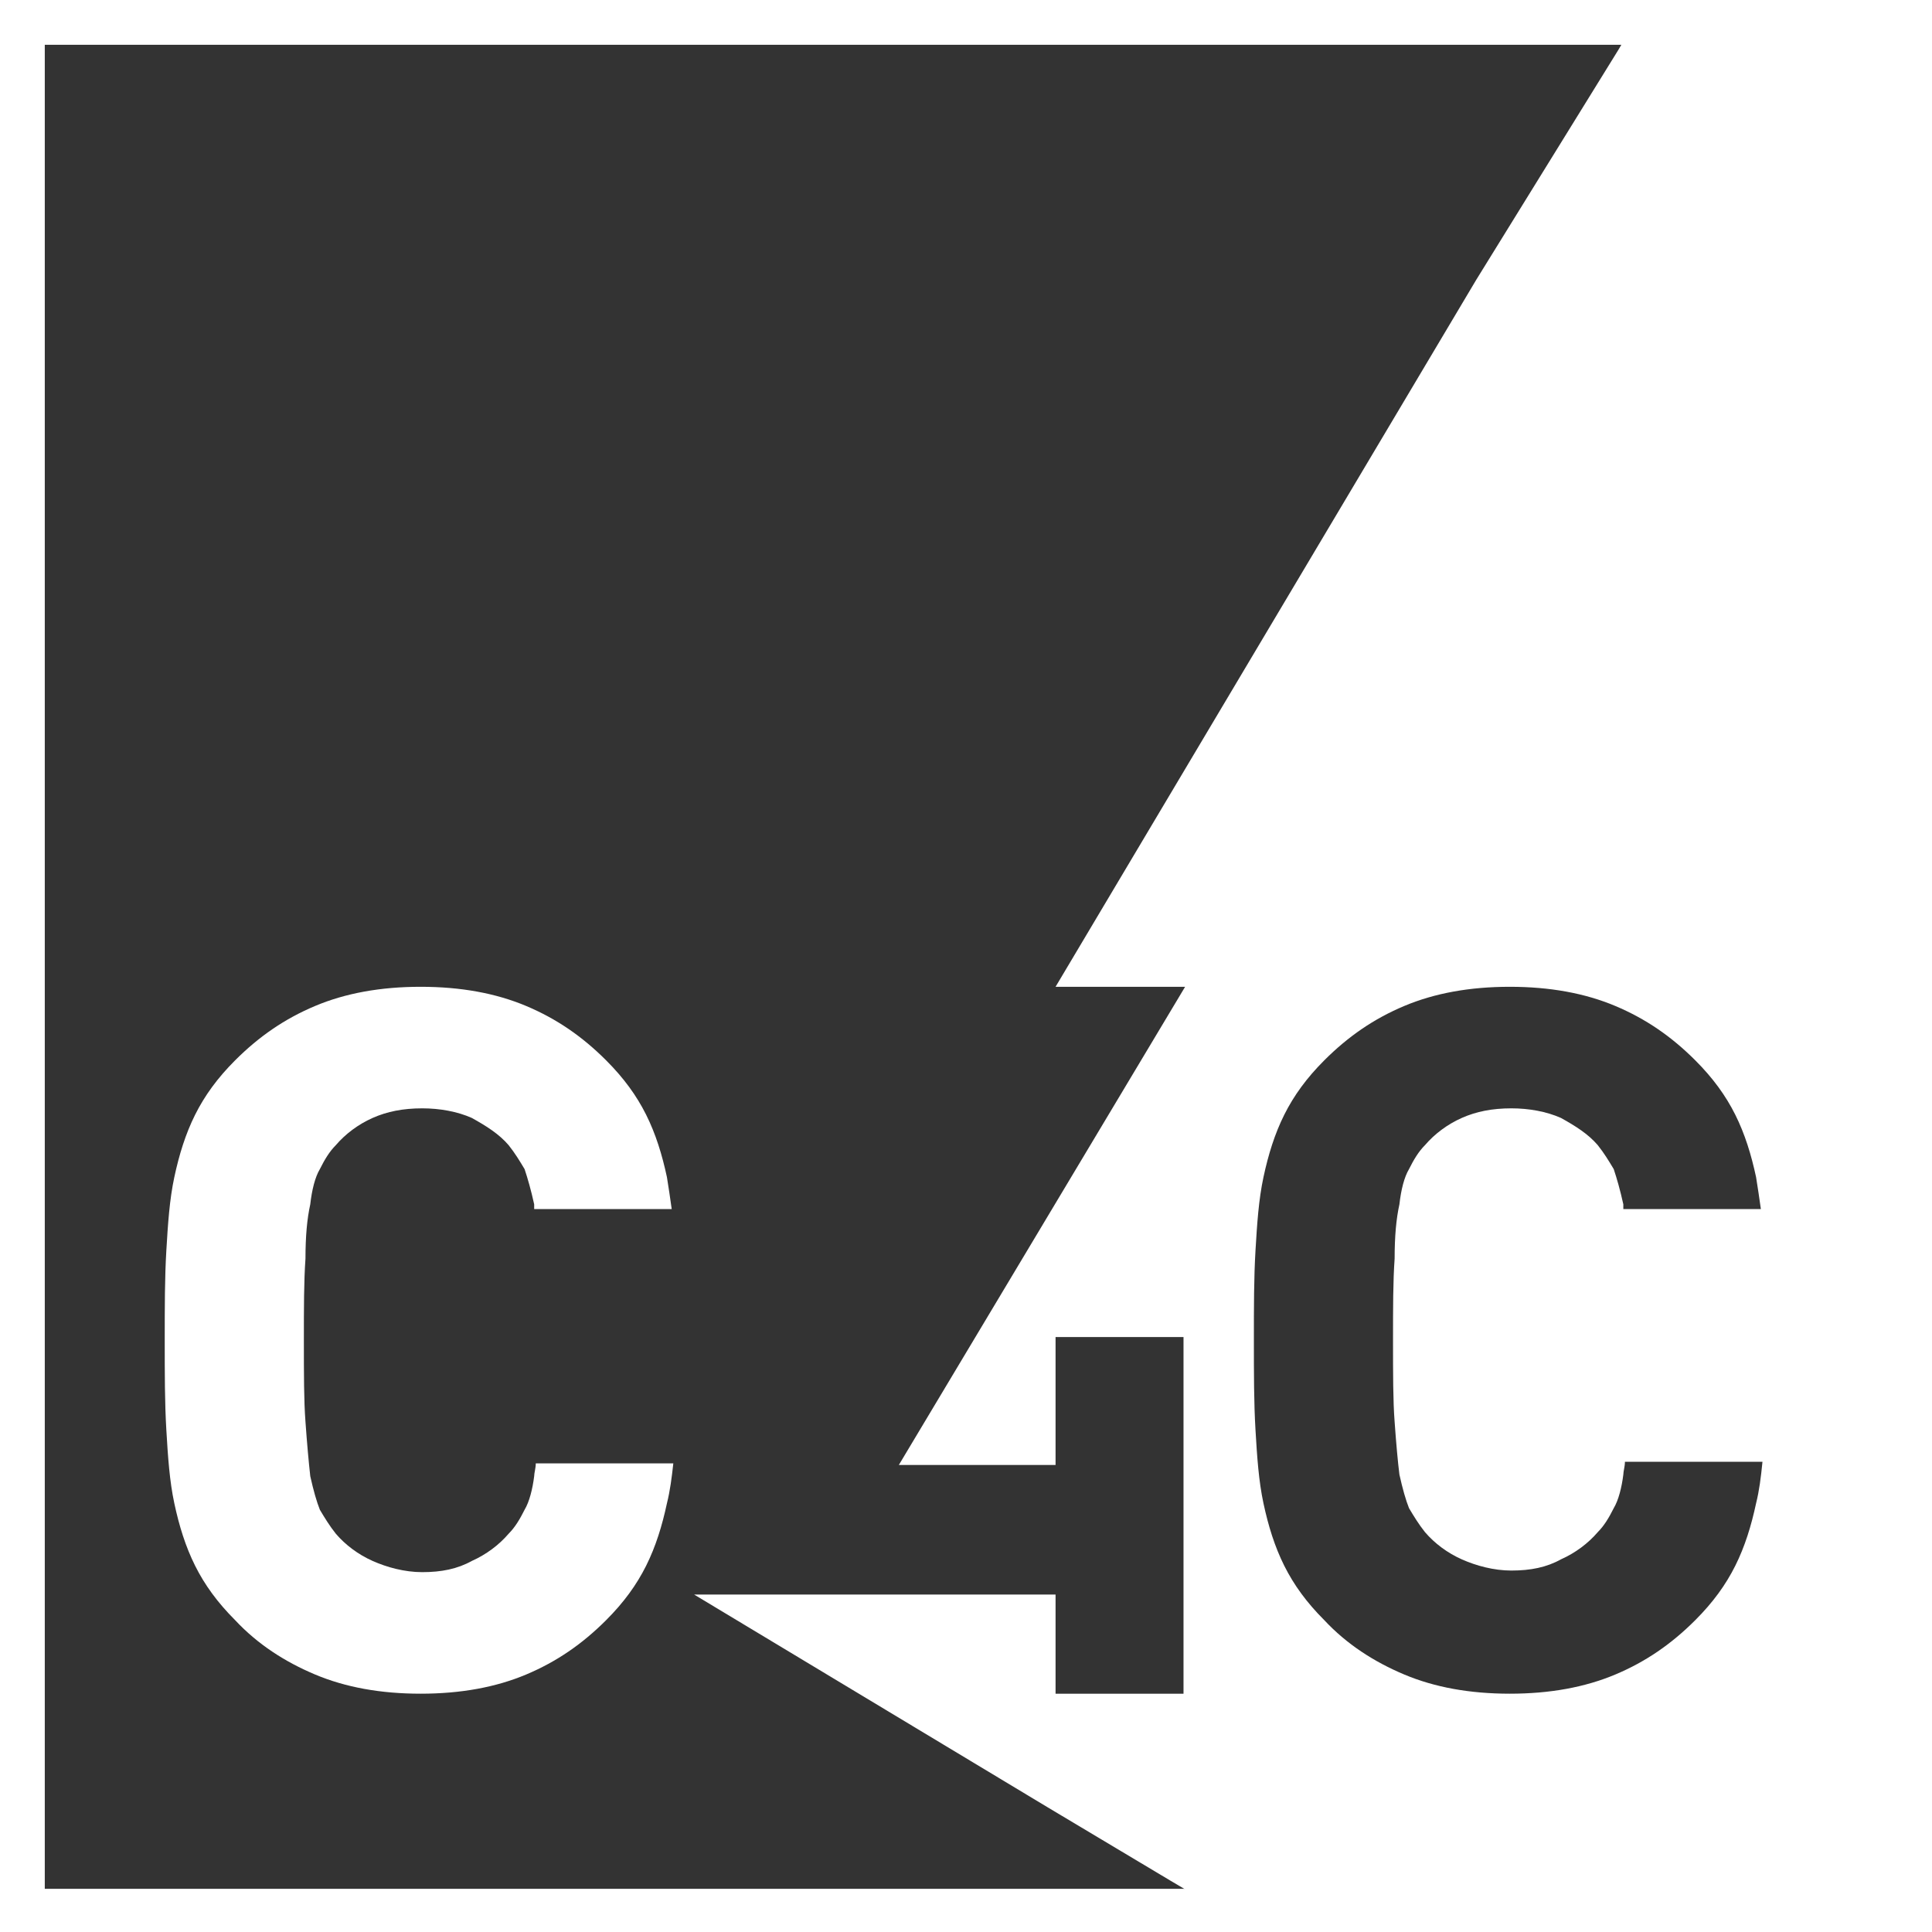
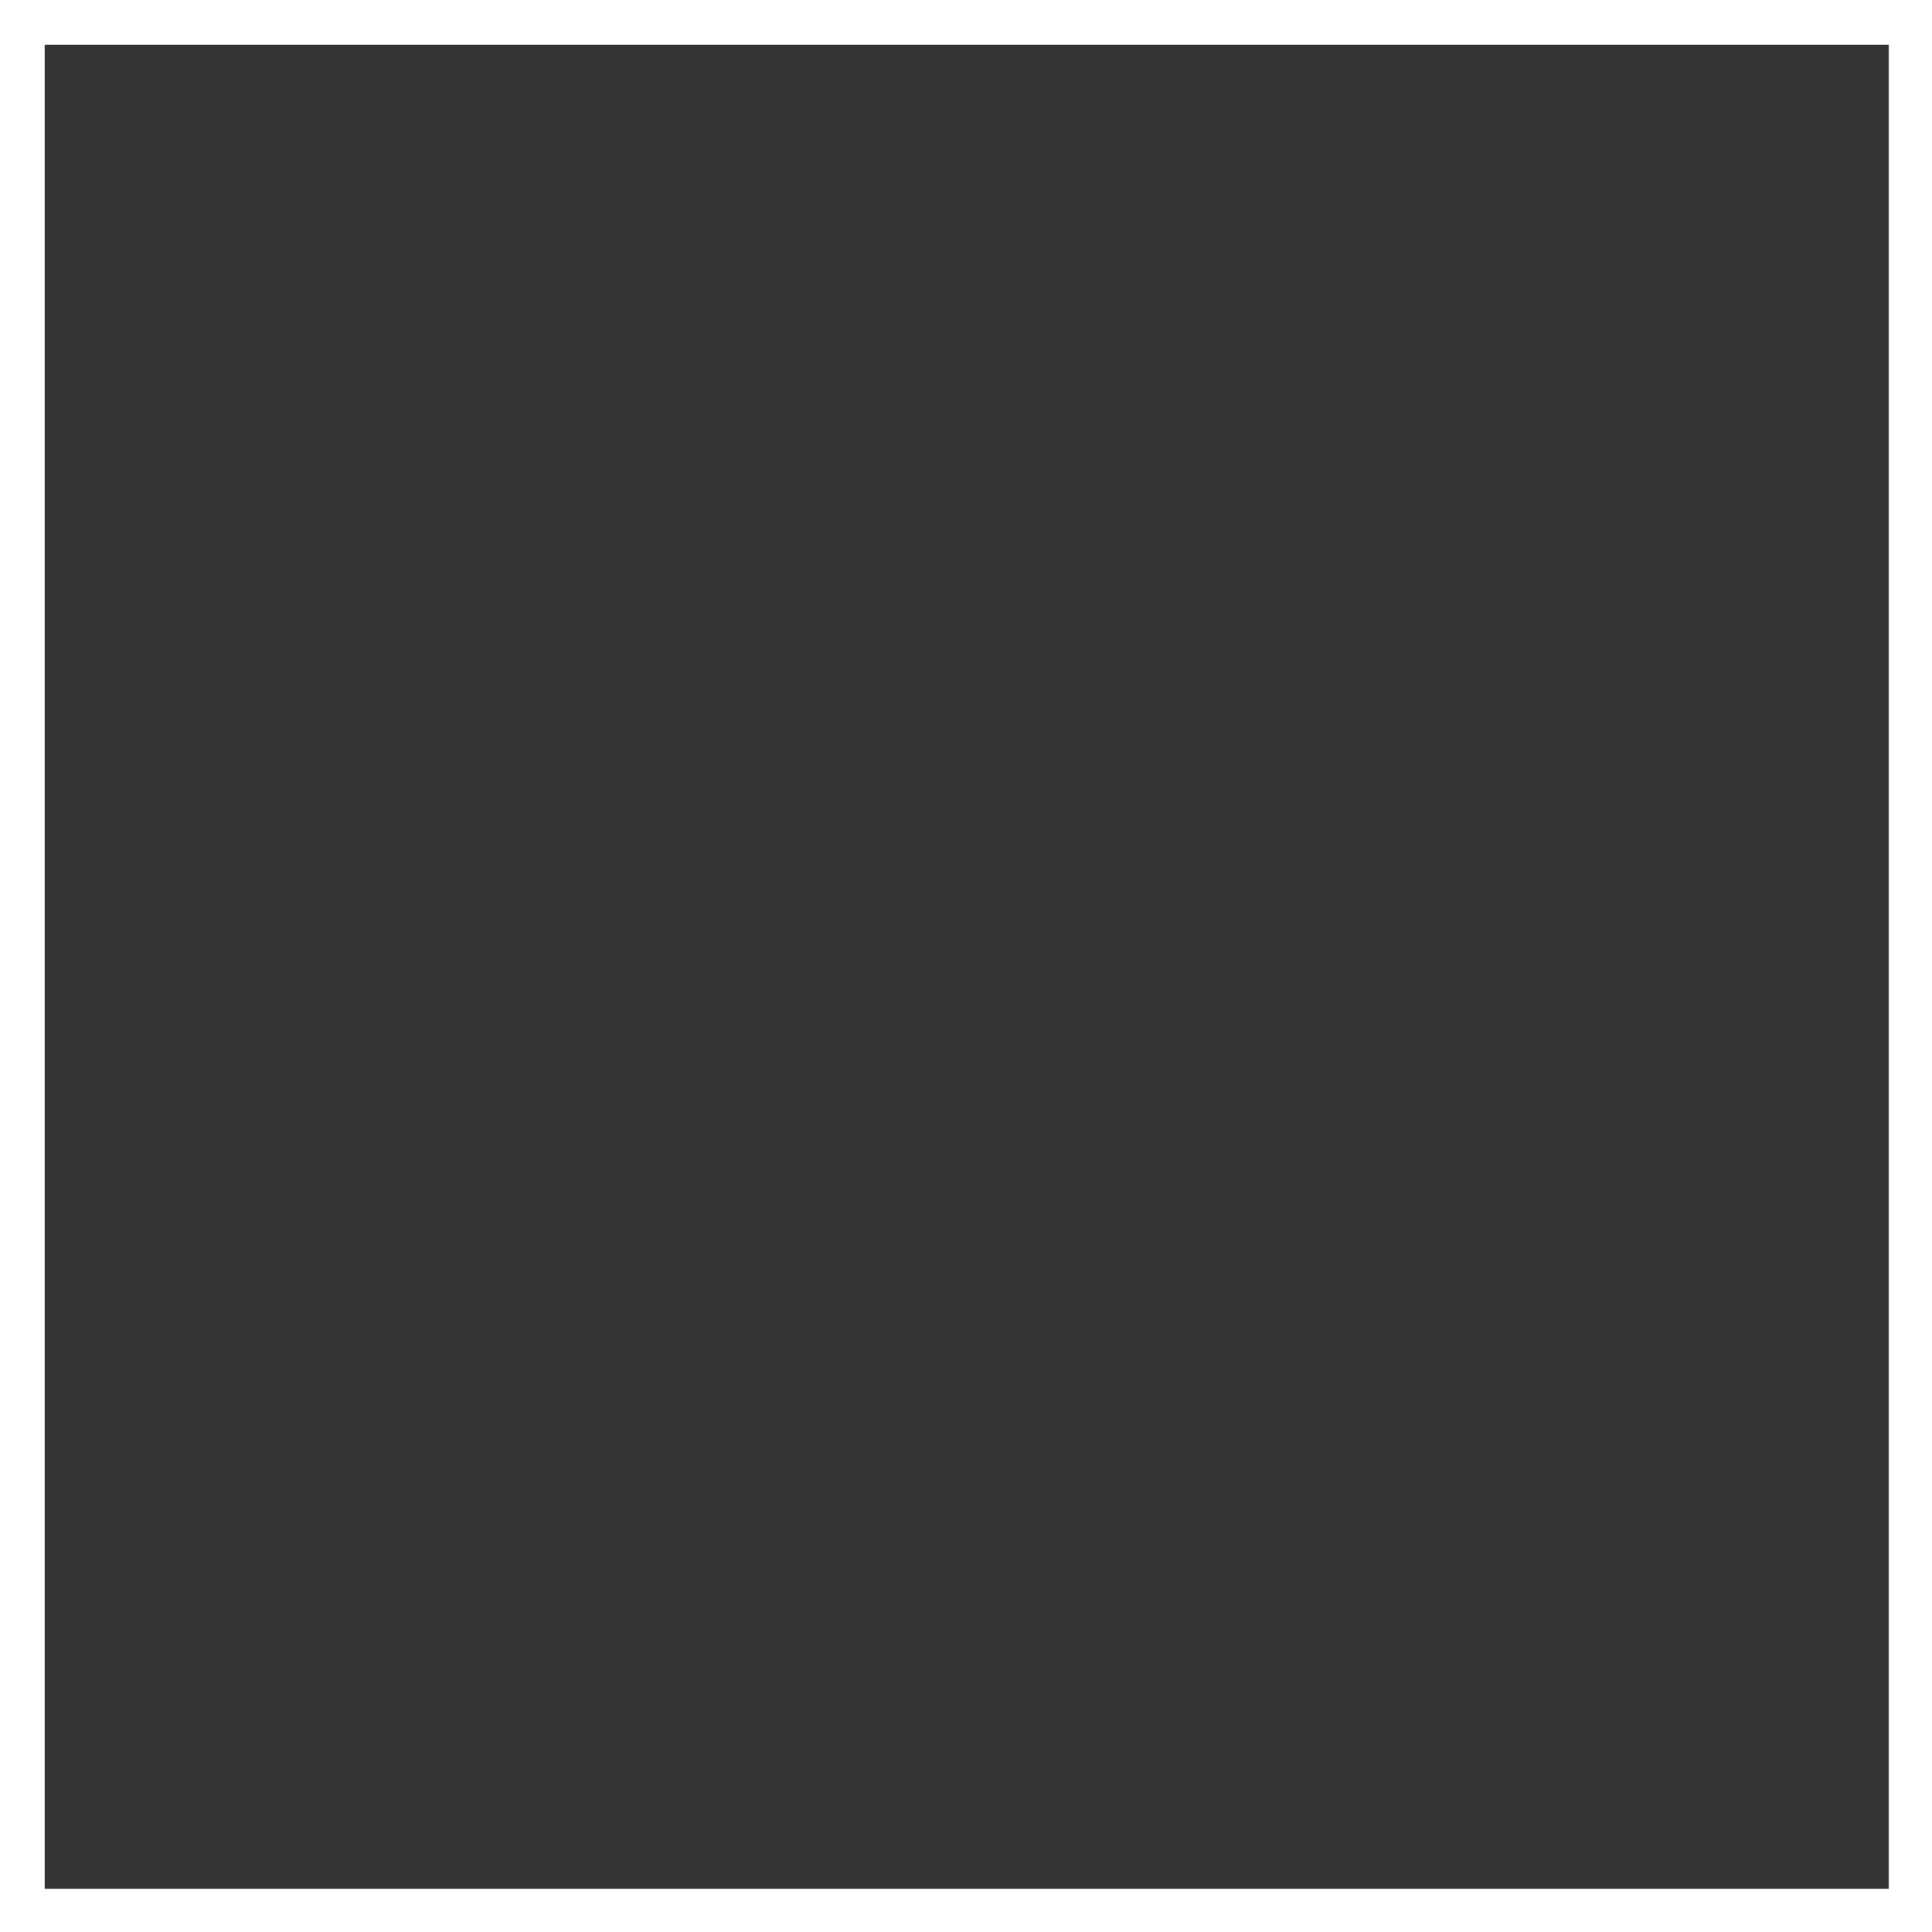
<svg xmlns="http://www.w3.org/2000/svg" version="1.1" x="0px" y="0px" viewBox="0 0 120.8 120.8" style="enable-background:new 0 0 120.8 120.8;" xml:space="preserve">
  <rect x="0" y="0" width="120.8" height="120.8" fill="#333333" stroke="none" />
  <style type="text/css">
	.st0{fill:#FFFFFF;}
	.st1{fill:none;stroke:#FFFFFF;stroke-width:2.8;stroke-miterlimit:10;}
	.st2{fill:#FFFFFF;stroke:#DFD11C;stroke-width:2.8;stroke-miterlimit:10;}
	.st3{fill:#DFD11C;}
	.st4{fill:#FFFFFF;stroke:#0D181C;stroke-width:2.8;stroke-miterlimit:10;}
	.st5{fill:#0D181C;}
</style>
  <g id="WEISS">
-     <path class="st0" d="M92.3,17.5L66,61.7l8.1,0L56.2,91.6l9.8,0l0-8l8,0l0,22.3l-8,0l0-6.2l-22.6,0l22.1,13.3l7.7,4.6l2.2,1.3   l44.6,0.4L119.1,1.2l-16.9,0.2l-1,1.7L92.3,17.5z M109.8,94c-0.3,1.4-0.7,2.7-1.3,3.9c-0.6,1.2-1.4,2.3-2.5,3.4   c-1.5,1.5-3.1,2.6-5,3.4c-1.9,0.8-4.1,1.2-6.6,1.2c-2.5,0-4.7-0.4-6.6-1.2c-1.9-0.8-3.6-1.9-5-3.4c-1.1-1.1-1.9-2.2-2.5-3.4   c-0.6-1.2-1-2.5-1.3-3.9c-0.3-1.4-0.4-2.9-0.5-4.6c-0.1-1.7-0.1-3.5-0.1-5.6c0-2.1,0-3.9,0.1-5.6c0.1-1.7,0.2-3.2,0.5-4.6   c0.3-1.4,0.7-2.7,1.3-3.9c0.6-1.2,1.4-2.3,2.5-3.4c1.5-1.5,3.1-2.6,5-3.4c1.9-0.8,4.1-1.2,6.6-1.2c2.5,0,4.7,0.4,6.6,1.2   c1.9,0.8,3.5,1.9,5,3.4c1.1,1.1,1.9,2.2,2.5,3.4c0.6,1.2,1,2.5,1.3,3.9c0.1,0.6,0.2,1.3,0.3,2l-8.6,0c0-0.1,0-0.2,0-0.3   c-0.2-0.9-0.4-1.6-0.6-2.2c-0.3-0.5-0.6-1-1-1.5c-0.6-0.7-1.4-1.2-2.3-1.7c-0.9-0.4-2-0.6-3.1-0.6c-1.2,0-2.2,0.2-3.1,0.6   c-0.9,0.4-1.7,1-2.3,1.7c-0.4,0.4-0.7,0.9-1,1.5c-0.3,0.5-0.5,1.3-0.6,2.2c-0.2,0.9-0.3,2-0.3,3.4c-0.1,1.4-0.1,3.1-0.1,5.1   c0,2.1,0,3.8,0.1,5.1c0.1,1.4,0.2,2.5,0.3,3.3c0.2,0.9,0.4,1.6,0.6,2.1c0.3,0.5,0.6,1,1,1.5c0.6,0.7,1.4,1.3,2.3,1.7   c0.9,0.4,2,0.7,3.1,0.7c1.2,0,2.2-0.2,3.1-0.7c0.9-0.4,1.7-1,2.3-1.7c0.4-0.4,0.7-0.9,1-1.5c0.3-0.5,0.5-1.3,0.6-2.1   c0-0.2,0.1-0.5,0.1-0.8l8.6,0C110.1,92.4,110,93.2,109.8,94z" />
-     <path class="st0" d="M42.1,91.5c-0.1,0.9-0.2,1.7-0.4,2.5c-0.3,1.4-0.7,2.7-1.3,3.9c-0.6,1.2-1.4,2.3-2.5,3.4   c-1.5,1.5-3.1,2.6-5,3.4c-1.9,0.8-4.1,1.2-6.6,1.2c-2.5,0-4.7-0.4-6.6-1.2c-1.9-0.8-3.6-1.9-5-3.4c-1.1-1.1-1.9-2.2-2.5-3.4   c-0.6-1.2-1-2.5-1.3-3.9c-0.3-1.4-0.4-2.9-0.5-4.6c-0.1-1.7-0.1-3.5-0.1-5.6c0-2.1,0-3.9,0.1-5.6c0.1-1.7,0.2-3.2,0.5-4.6   c0.3-1.4,0.7-2.7,1.3-3.9c0.6-1.2,1.4-2.3,2.5-3.4c1.5-1.5,3.1-2.6,5-3.4c1.9-0.8,4.1-1.2,6.6-1.2c2.5,0,4.7,0.4,6.6,1.2   c1.9,0.8,3.5,1.9,5,3.4c1.1,1.1,1.9,2.2,2.5,3.4c0.6,1.2,1,2.5,1.3,3.9c0.1,0.6,0.2,1.3,0.3,2l-8.6,0c0-0.1,0-0.2,0-0.3   c-0.2-0.9-0.4-1.6-0.6-2.2c-0.3-0.5-0.6-1-1-1.5c-0.6-0.7-1.4-1.2-2.3-1.7c-0.9-0.4-2-0.6-3.1-0.6c-1.2,0-2.2,0.2-3.1,0.6   c-0.9,0.4-1.7,1-2.3,1.7c-0.4,0.4-0.7,0.9-1,1.5c-0.3,0.5-0.5,1.3-0.6,2.2c-0.2,0.9-0.3,2-0.3,3.4c-0.1,1.4-0.1,3.1-0.1,5.1   c0,2.1,0,3.8,0.1,5.1c0.1,1.4,0.2,2.5,0.3,3.4c0.2,0.9,0.4,1.6,0.6,2.1c0.3,0.5,0.6,1,1,1.5c0.6,0.7,1.4,1.3,2.3,1.7   c0.9,0.4,2,0.7,3.1,0.7c1.2,0,2.2-0.2,3.1-0.7c0.9-0.4,1.7-1,2.3-1.7c0.4-0.4,0.7-0.9,1-1.5c0.3-0.5,0.5-1.3,0.6-2.1   c0-0.2,0.1-0.5,0.1-0.8L42.1,91.5z" />
    <rect x="1.4" y="1.4" class="st1" width="118.1" height="118.1" />
  </g>
  <g id="GRUEN">
</g>
  <g id="SCHWARZ">
</g>
</svg>